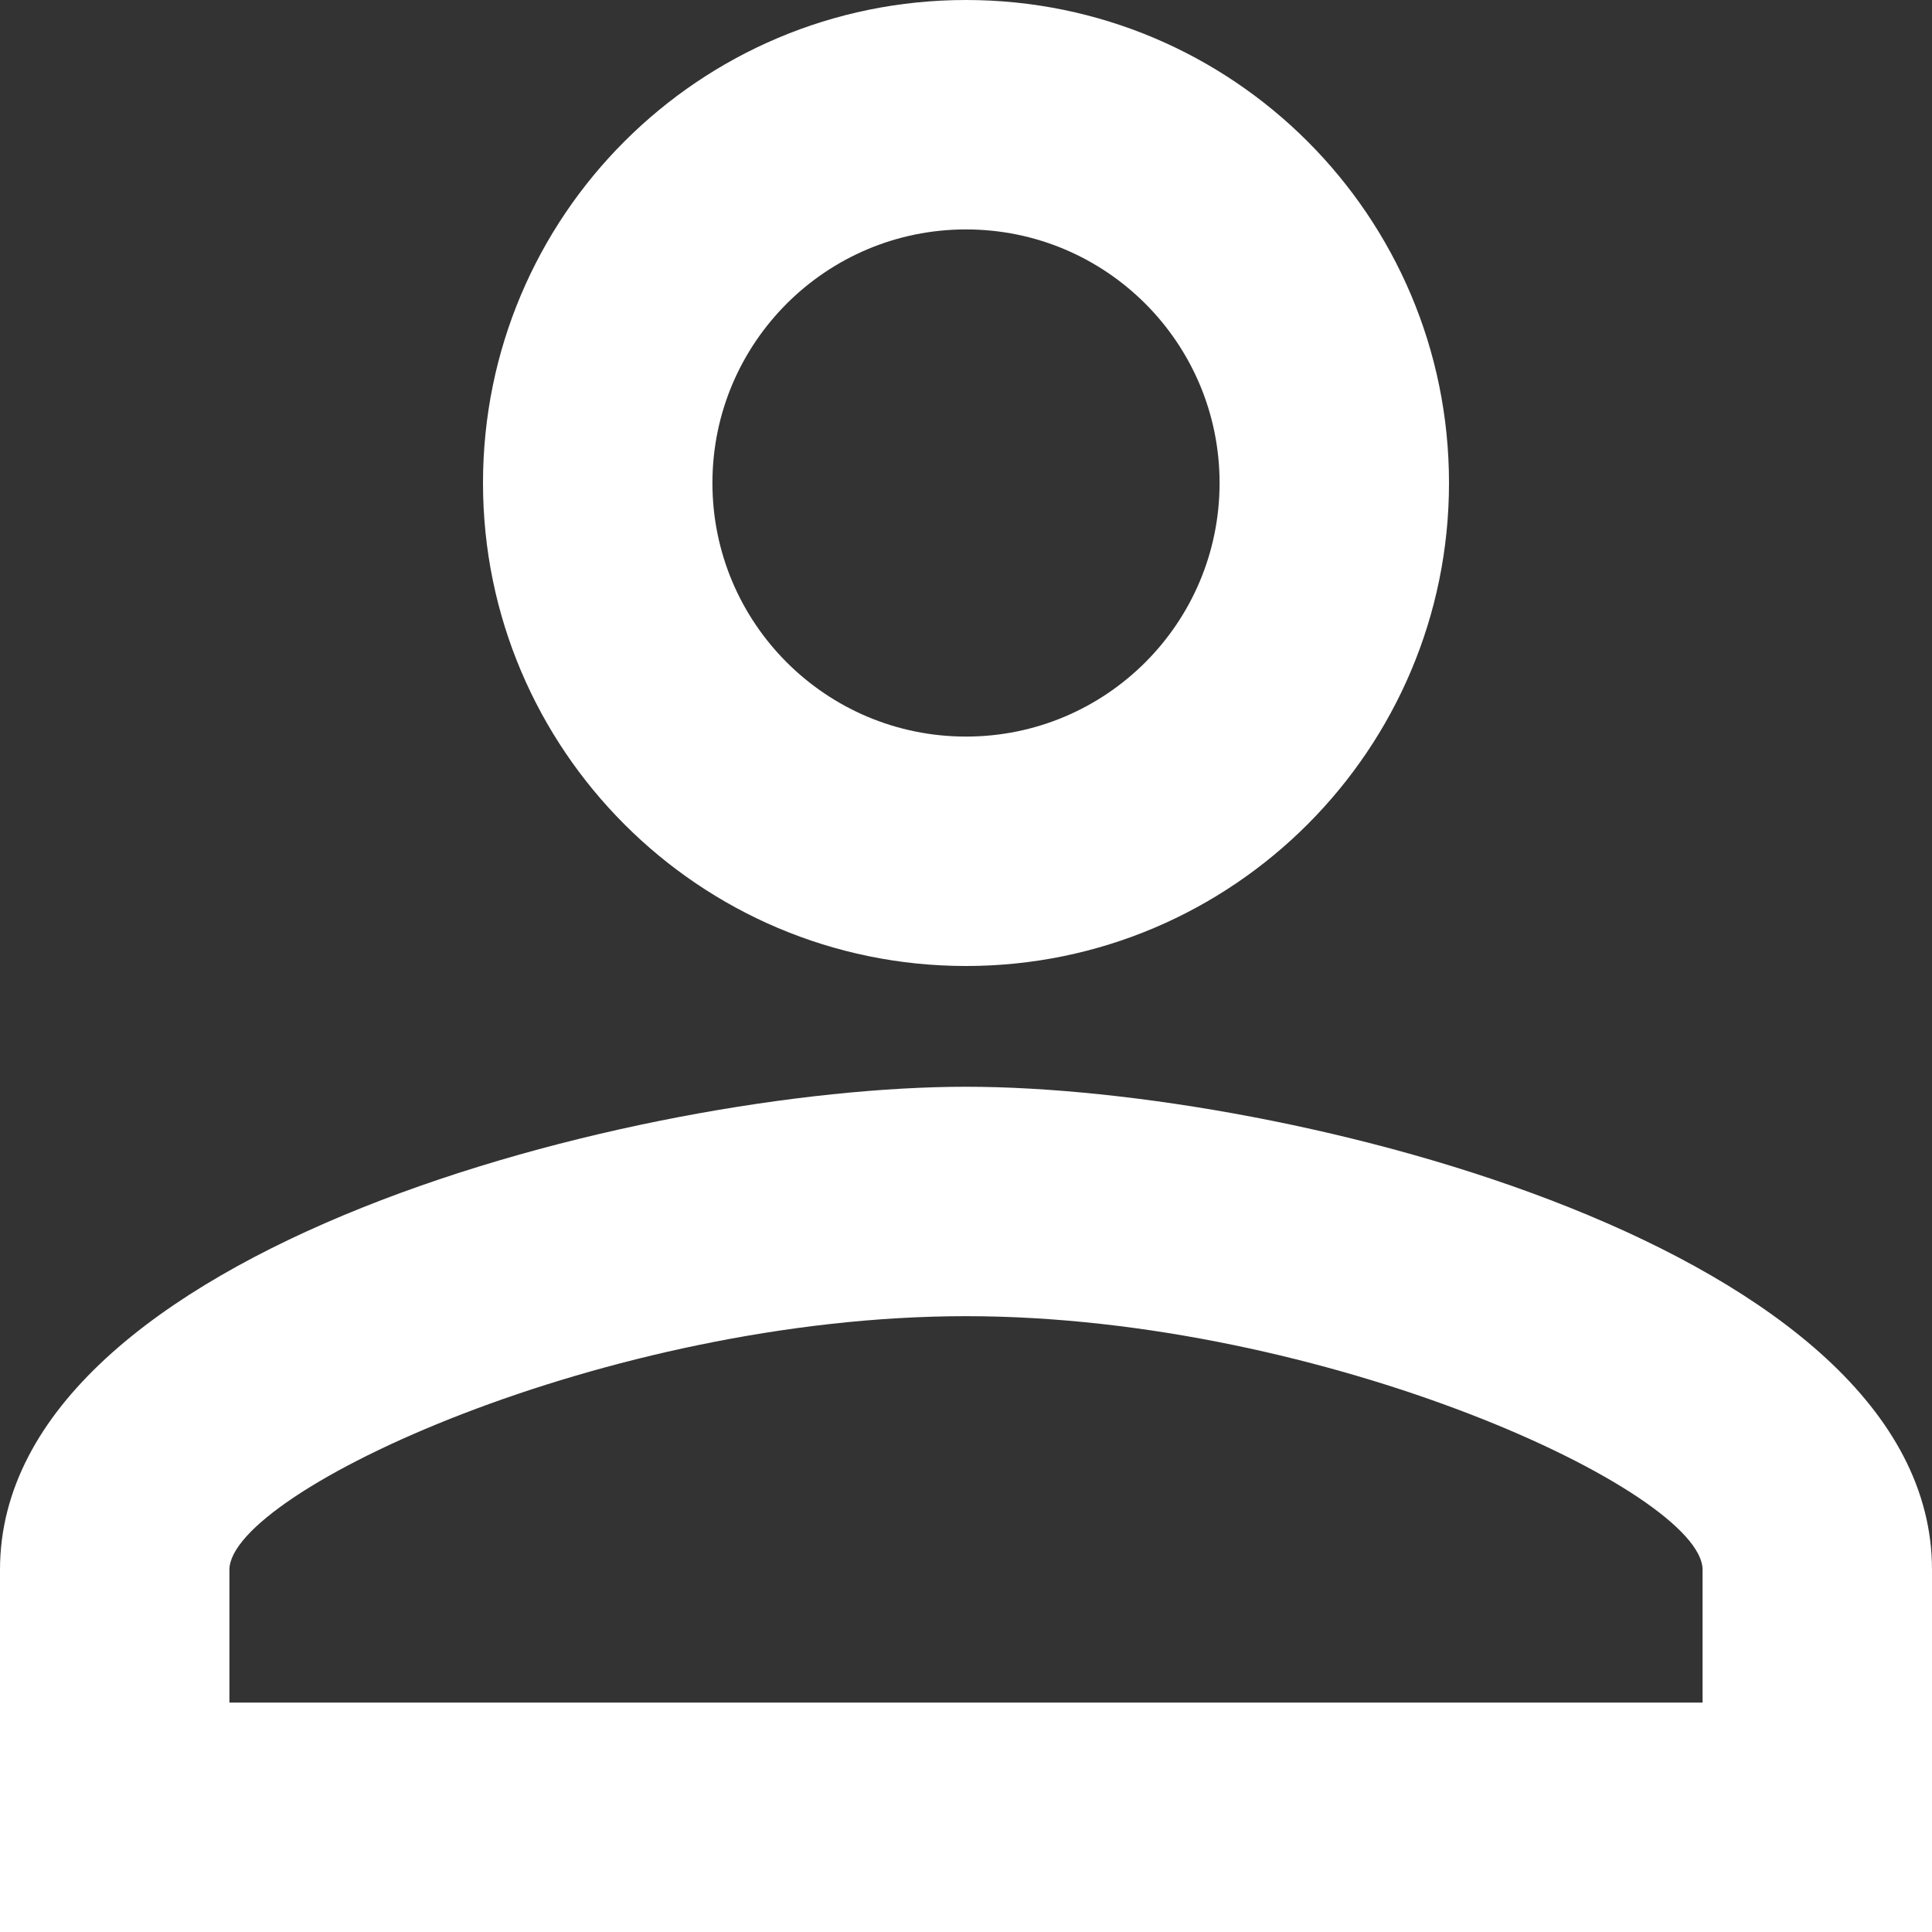
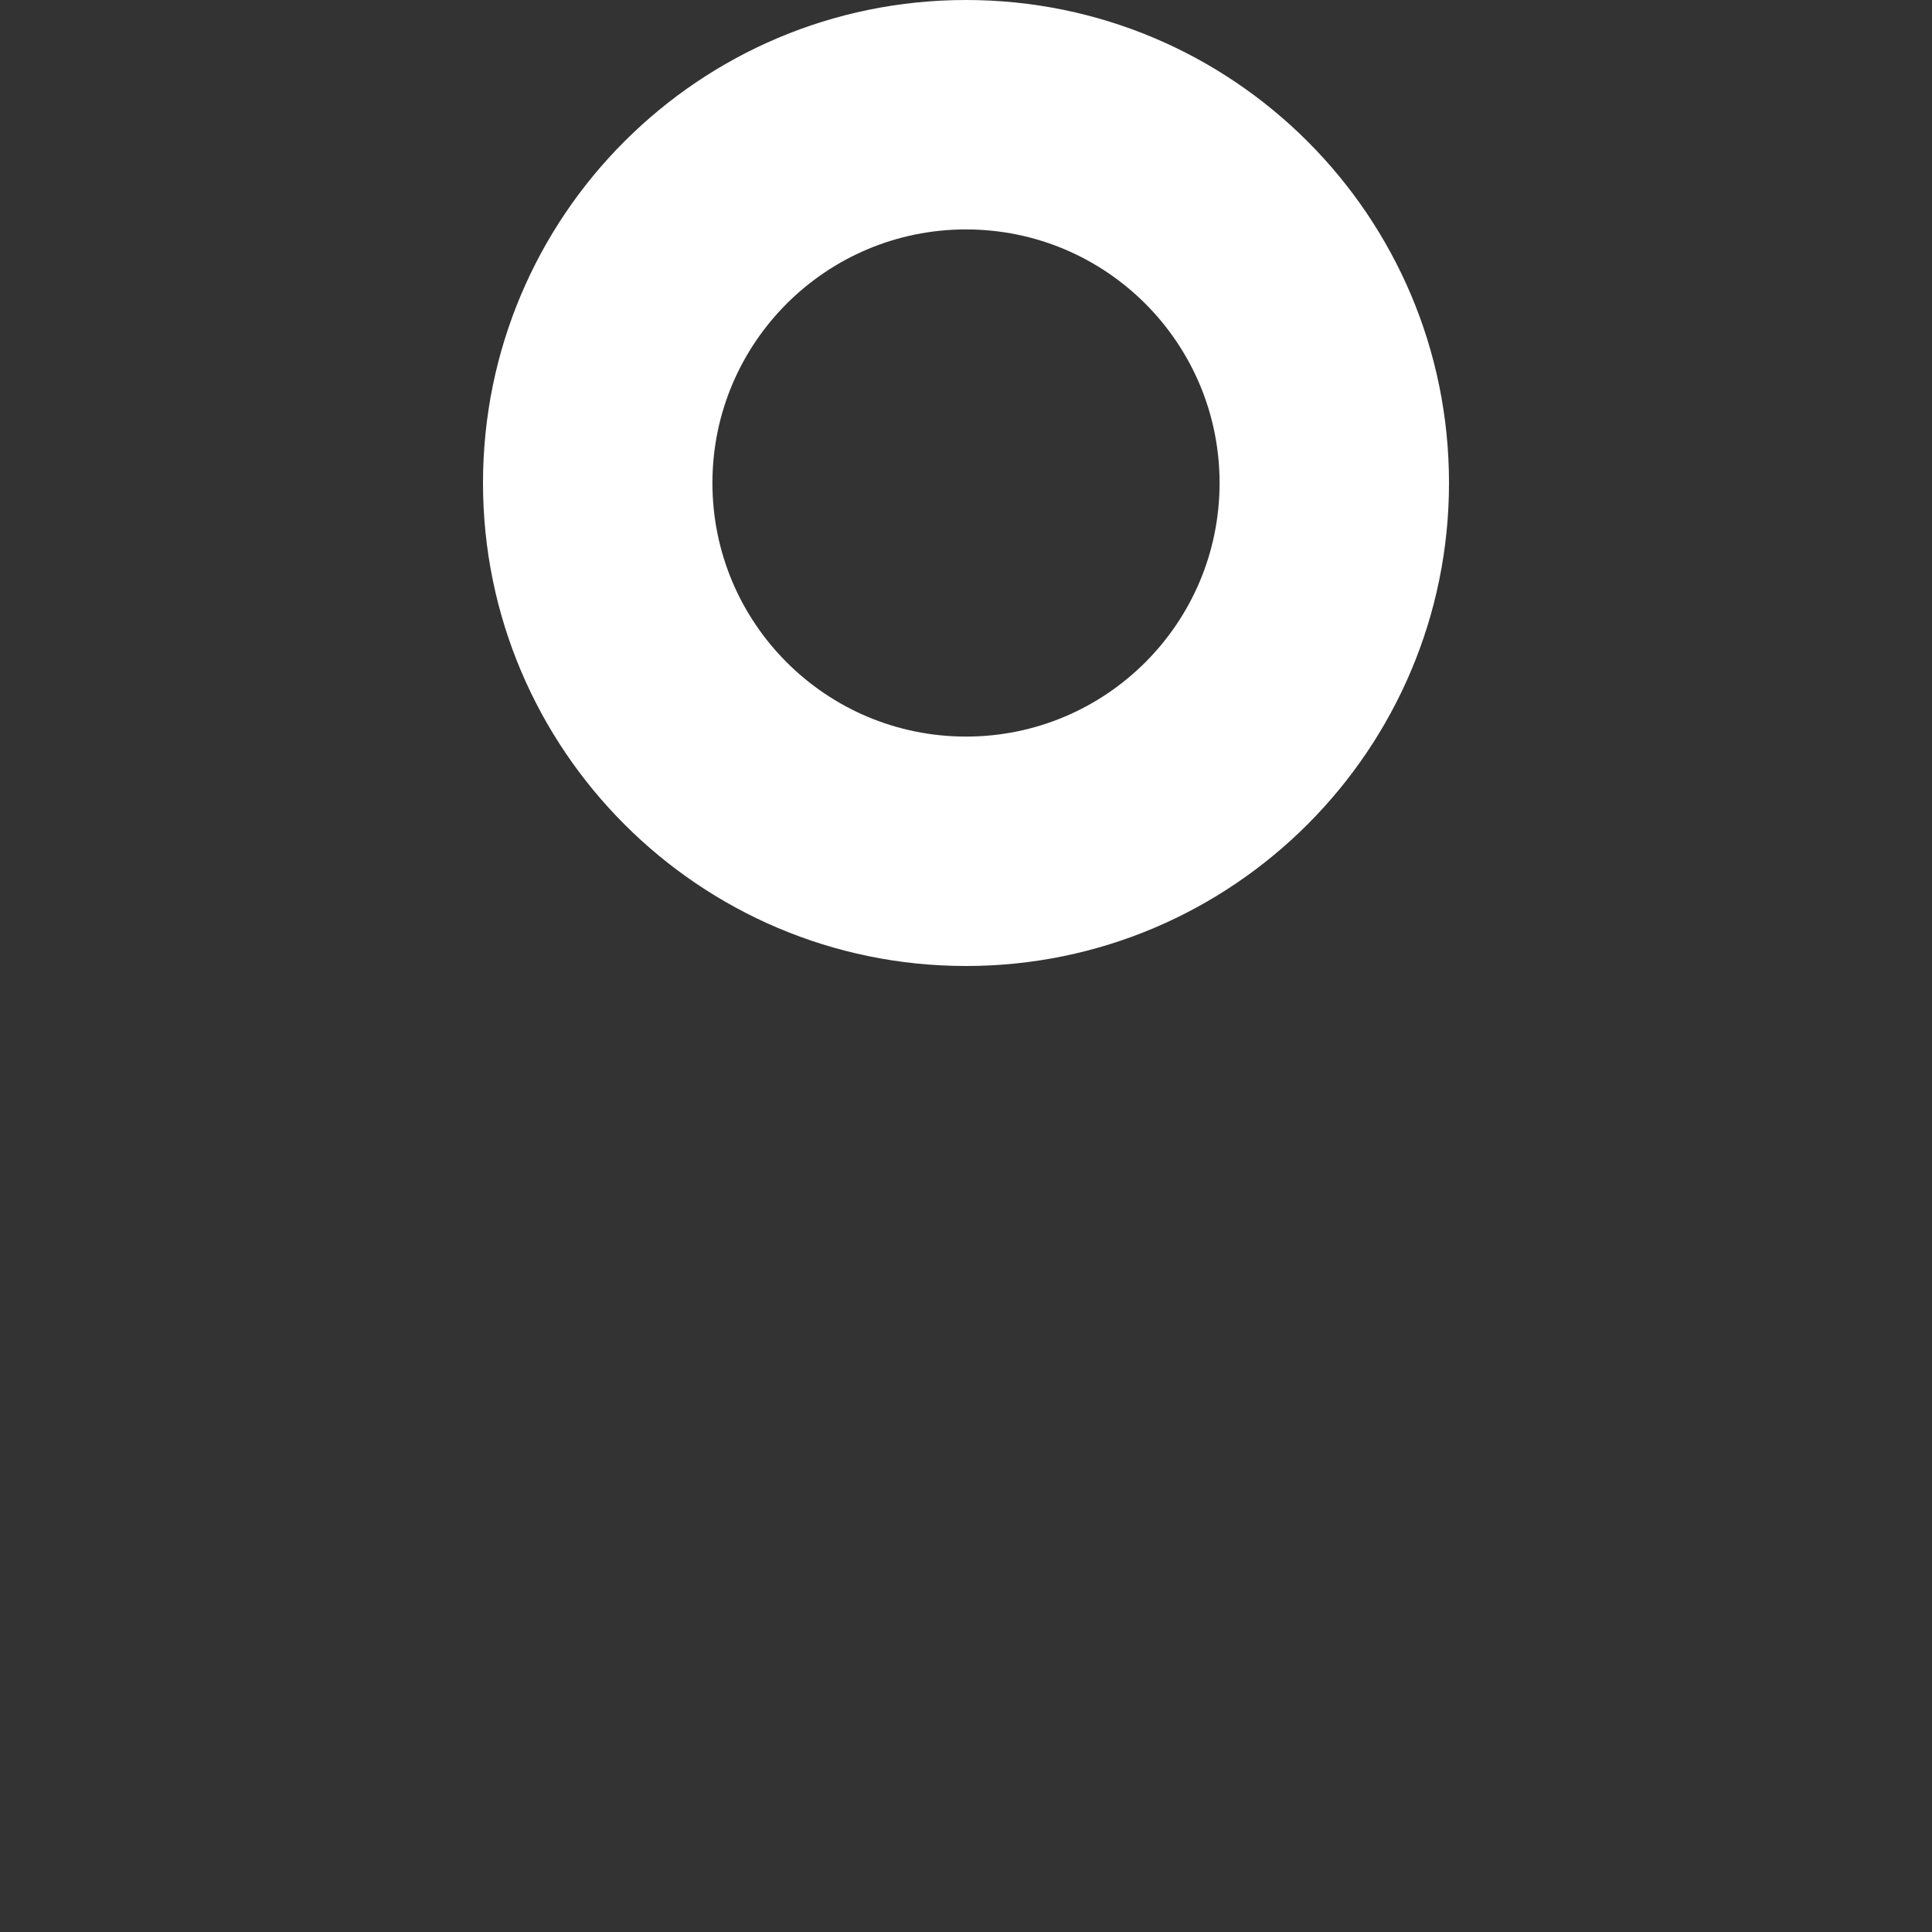
<svg xmlns="http://www.w3.org/2000/svg" version="1.1" id="Capa_1" x="0px" y="0px" viewBox="0 0 341.333 341.333" style="enable-background:new 0 0 341.333 341.333;" xml:space="preserve" fill="#ffffff">
  <rect x="0" y="0" width="341.333" height="341.333" fill="#333333" stroke="none" />
  <g>
    <g>
      <g>
-         <path d="M170.667,192C113.813,192,0,220.48,0,277.333v64h341.333v-64C341.333,220.48,227.52,192,170.667,192z M300.8,300.8     H40.533v-23.467c0-13.76,66.667-44.8,130.133-44.8s130.133,31.04,130.133,44.8V300.8z" />
        <path d="M170.667,170.667c47.147,0,85.333-38.293,85.333-85.333C256,38.187,217.813,0,170.667,0S85.333,38.187,85.333,85.333     C85.333,132.373,123.52,170.667,170.667,170.667z M170.667,40.533c24.747,0,44.8,20.053,44.8,44.8     c0,24.747-20.053,44.8-44.8,44.8s-44.8-20.053-44.8-44.8C125.867,60.587,145.92,40.533,170.667,40.533z" />
      </g>
    </g>
  </g>
</svg>